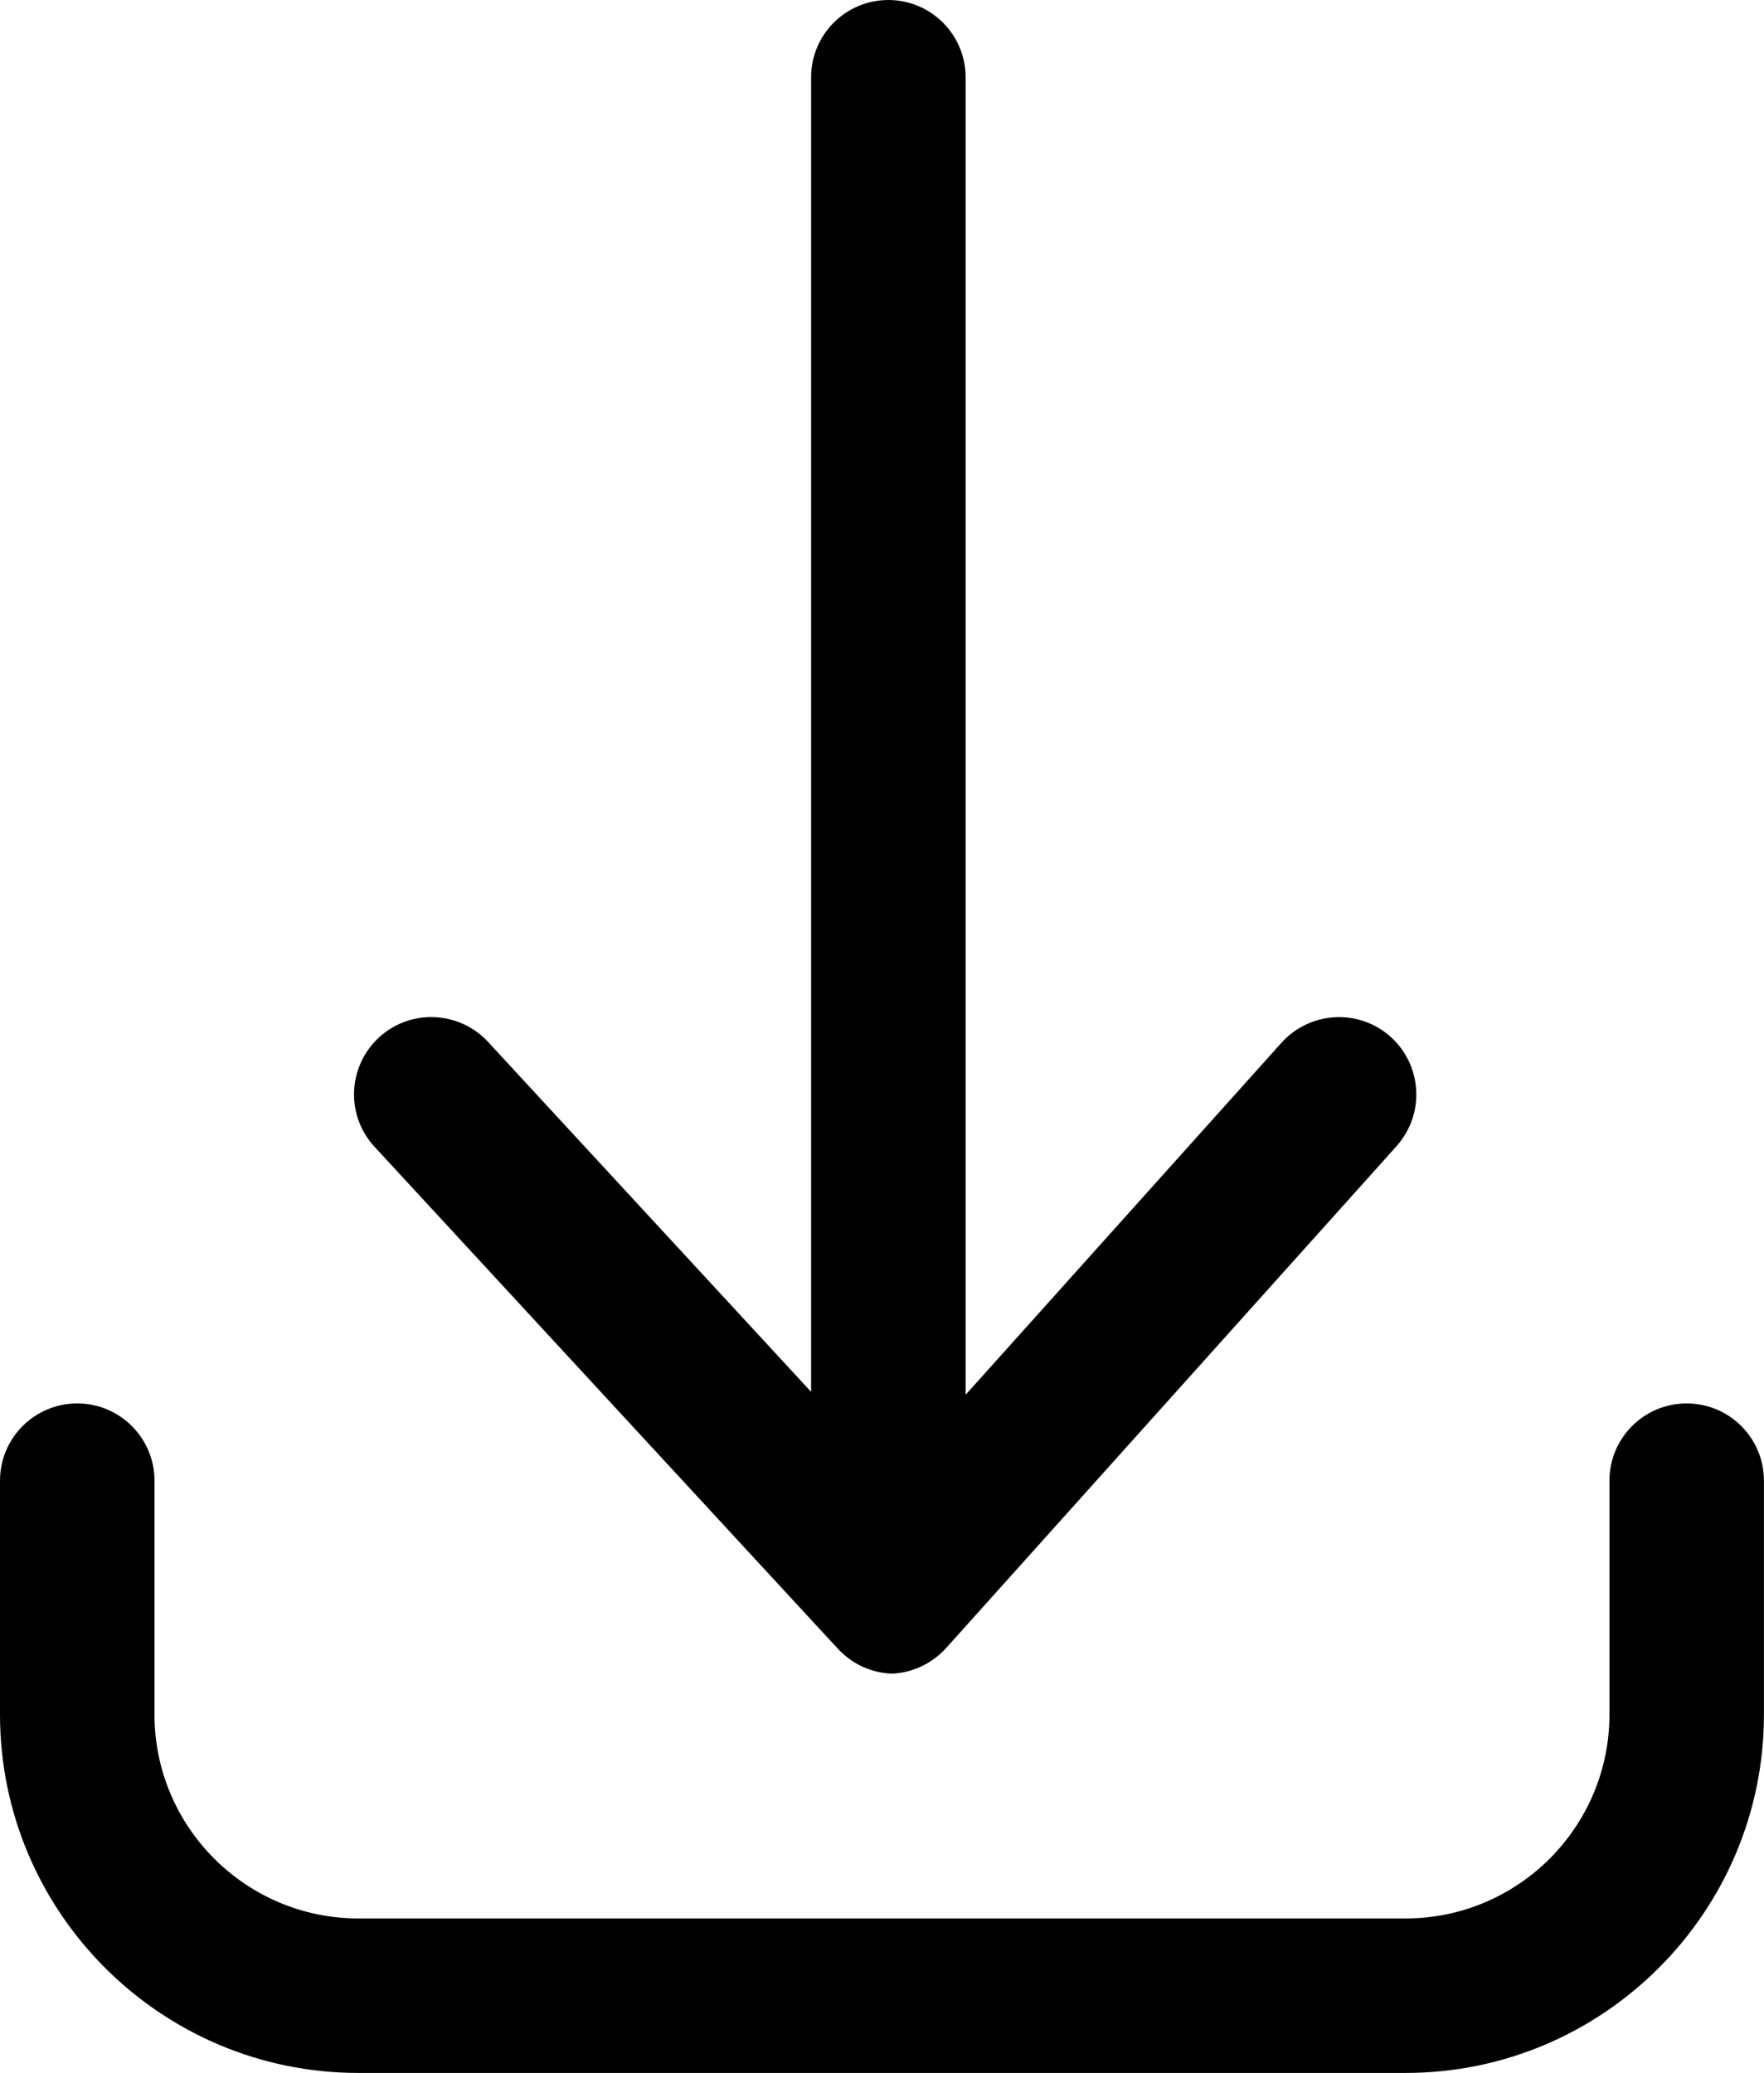
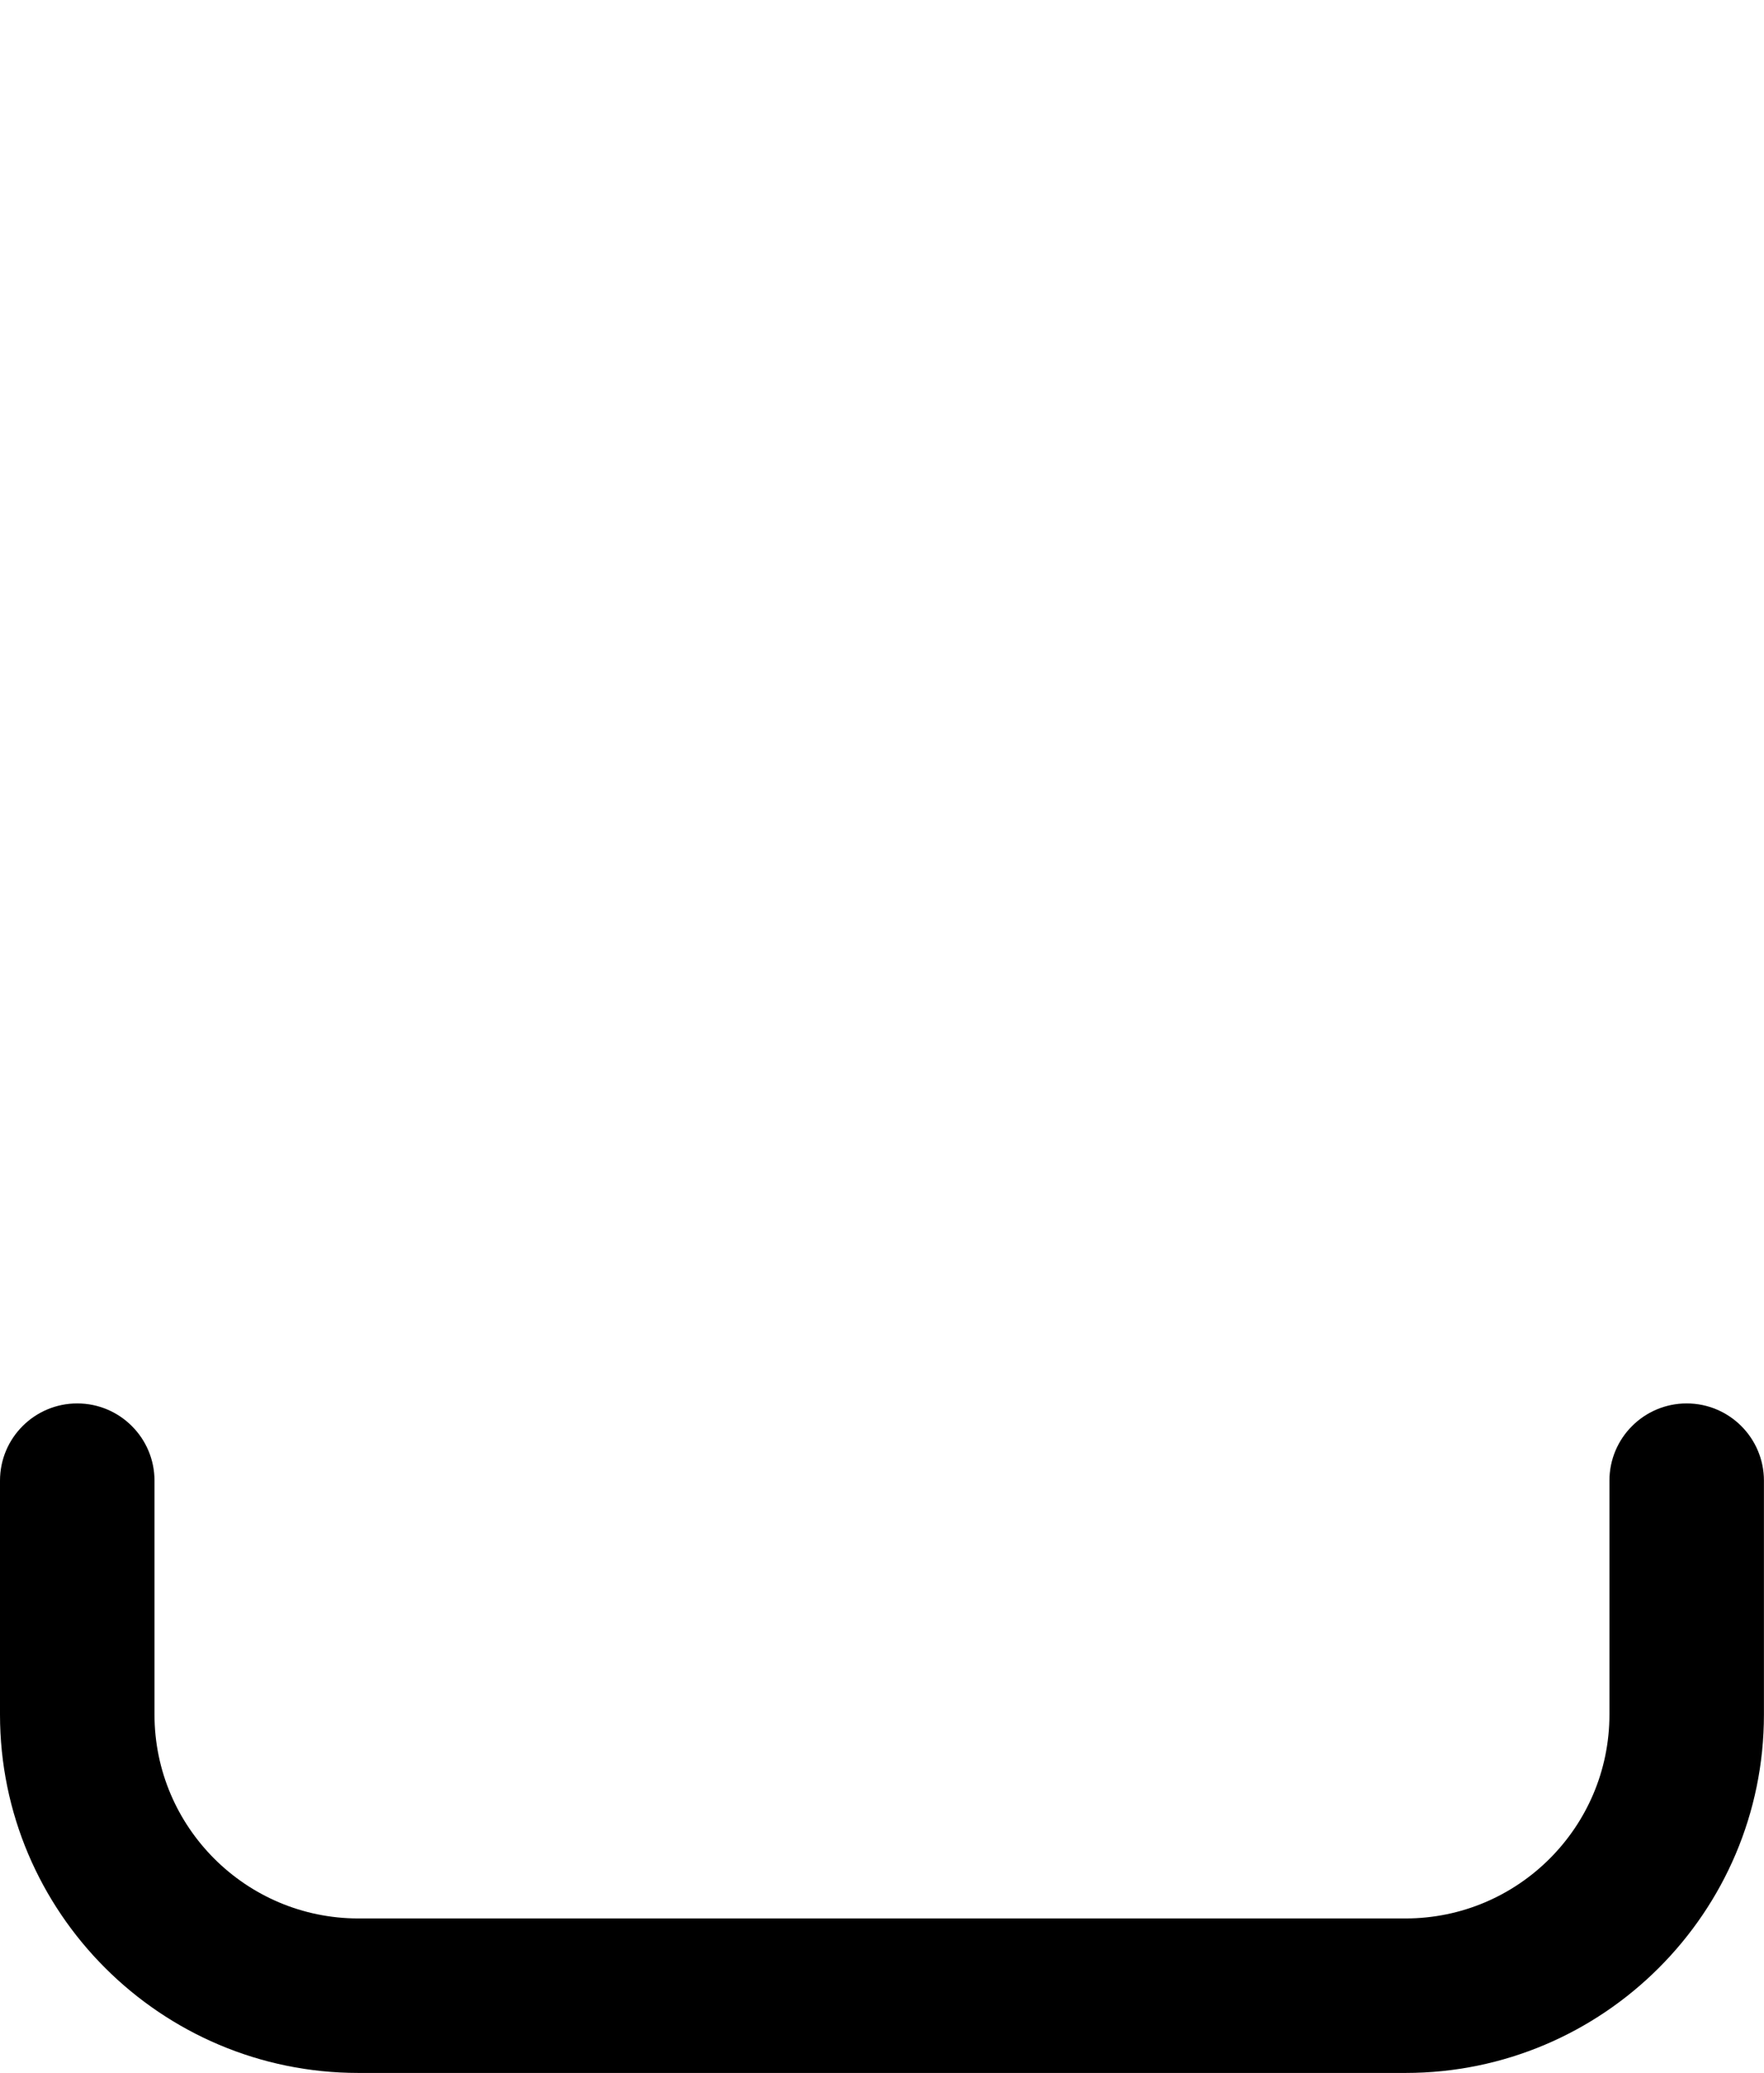
<svg xmlns="http://www.w3.org/2000/svg" id="Layer_2" data-name="Layer 2" viewBox="0 0 251.19 295.19">
  <defs>
    <style>.cls-1{fill:#000;stroke-width:0}</style>
  </defs>
  <g id="Layer_1-2" data-name="Layer 1">
-     <path class="cls-1" d="m198.88 163.2-61.24 68.24-2.93 3.26c-2.04 2.24-4.84 3.52-7.74 3.63-2.81-.11-5.57-1.3-7.63-3.52l-2.97-3.21-63.04-68.3c-4.13-4.47-3.83-11.42.62-15.55 4.47-4.13 11.42-3.83 15.55.62l46 49.83V11c0-6.07 4.93-11 11-11s11 4.93 11 11v187.62l44.98-50.13c4.07-4.51 11.02-4.9 15.55-.84 4.51 4.07 4.9 11.02.84 15.55z" />
    <path class="cls-1" d="M200.16 295.19H51.03C22.89 295.19 0 272.3 0 244.16v-33.31c0-6.08 4.93-11 11-11s11 4.93 11 11v33.31c0 16.01 13.02 29.03 29.03 29.03h149.12c16.01 0 29.03-13.02 29.03-29.03v-33.31c0-6.08 4.93-11 11-11s11 4.93 11 11v33.31c0 28.14-22.89 51.03-51.03 51.03z" />
  </g>
</svg>